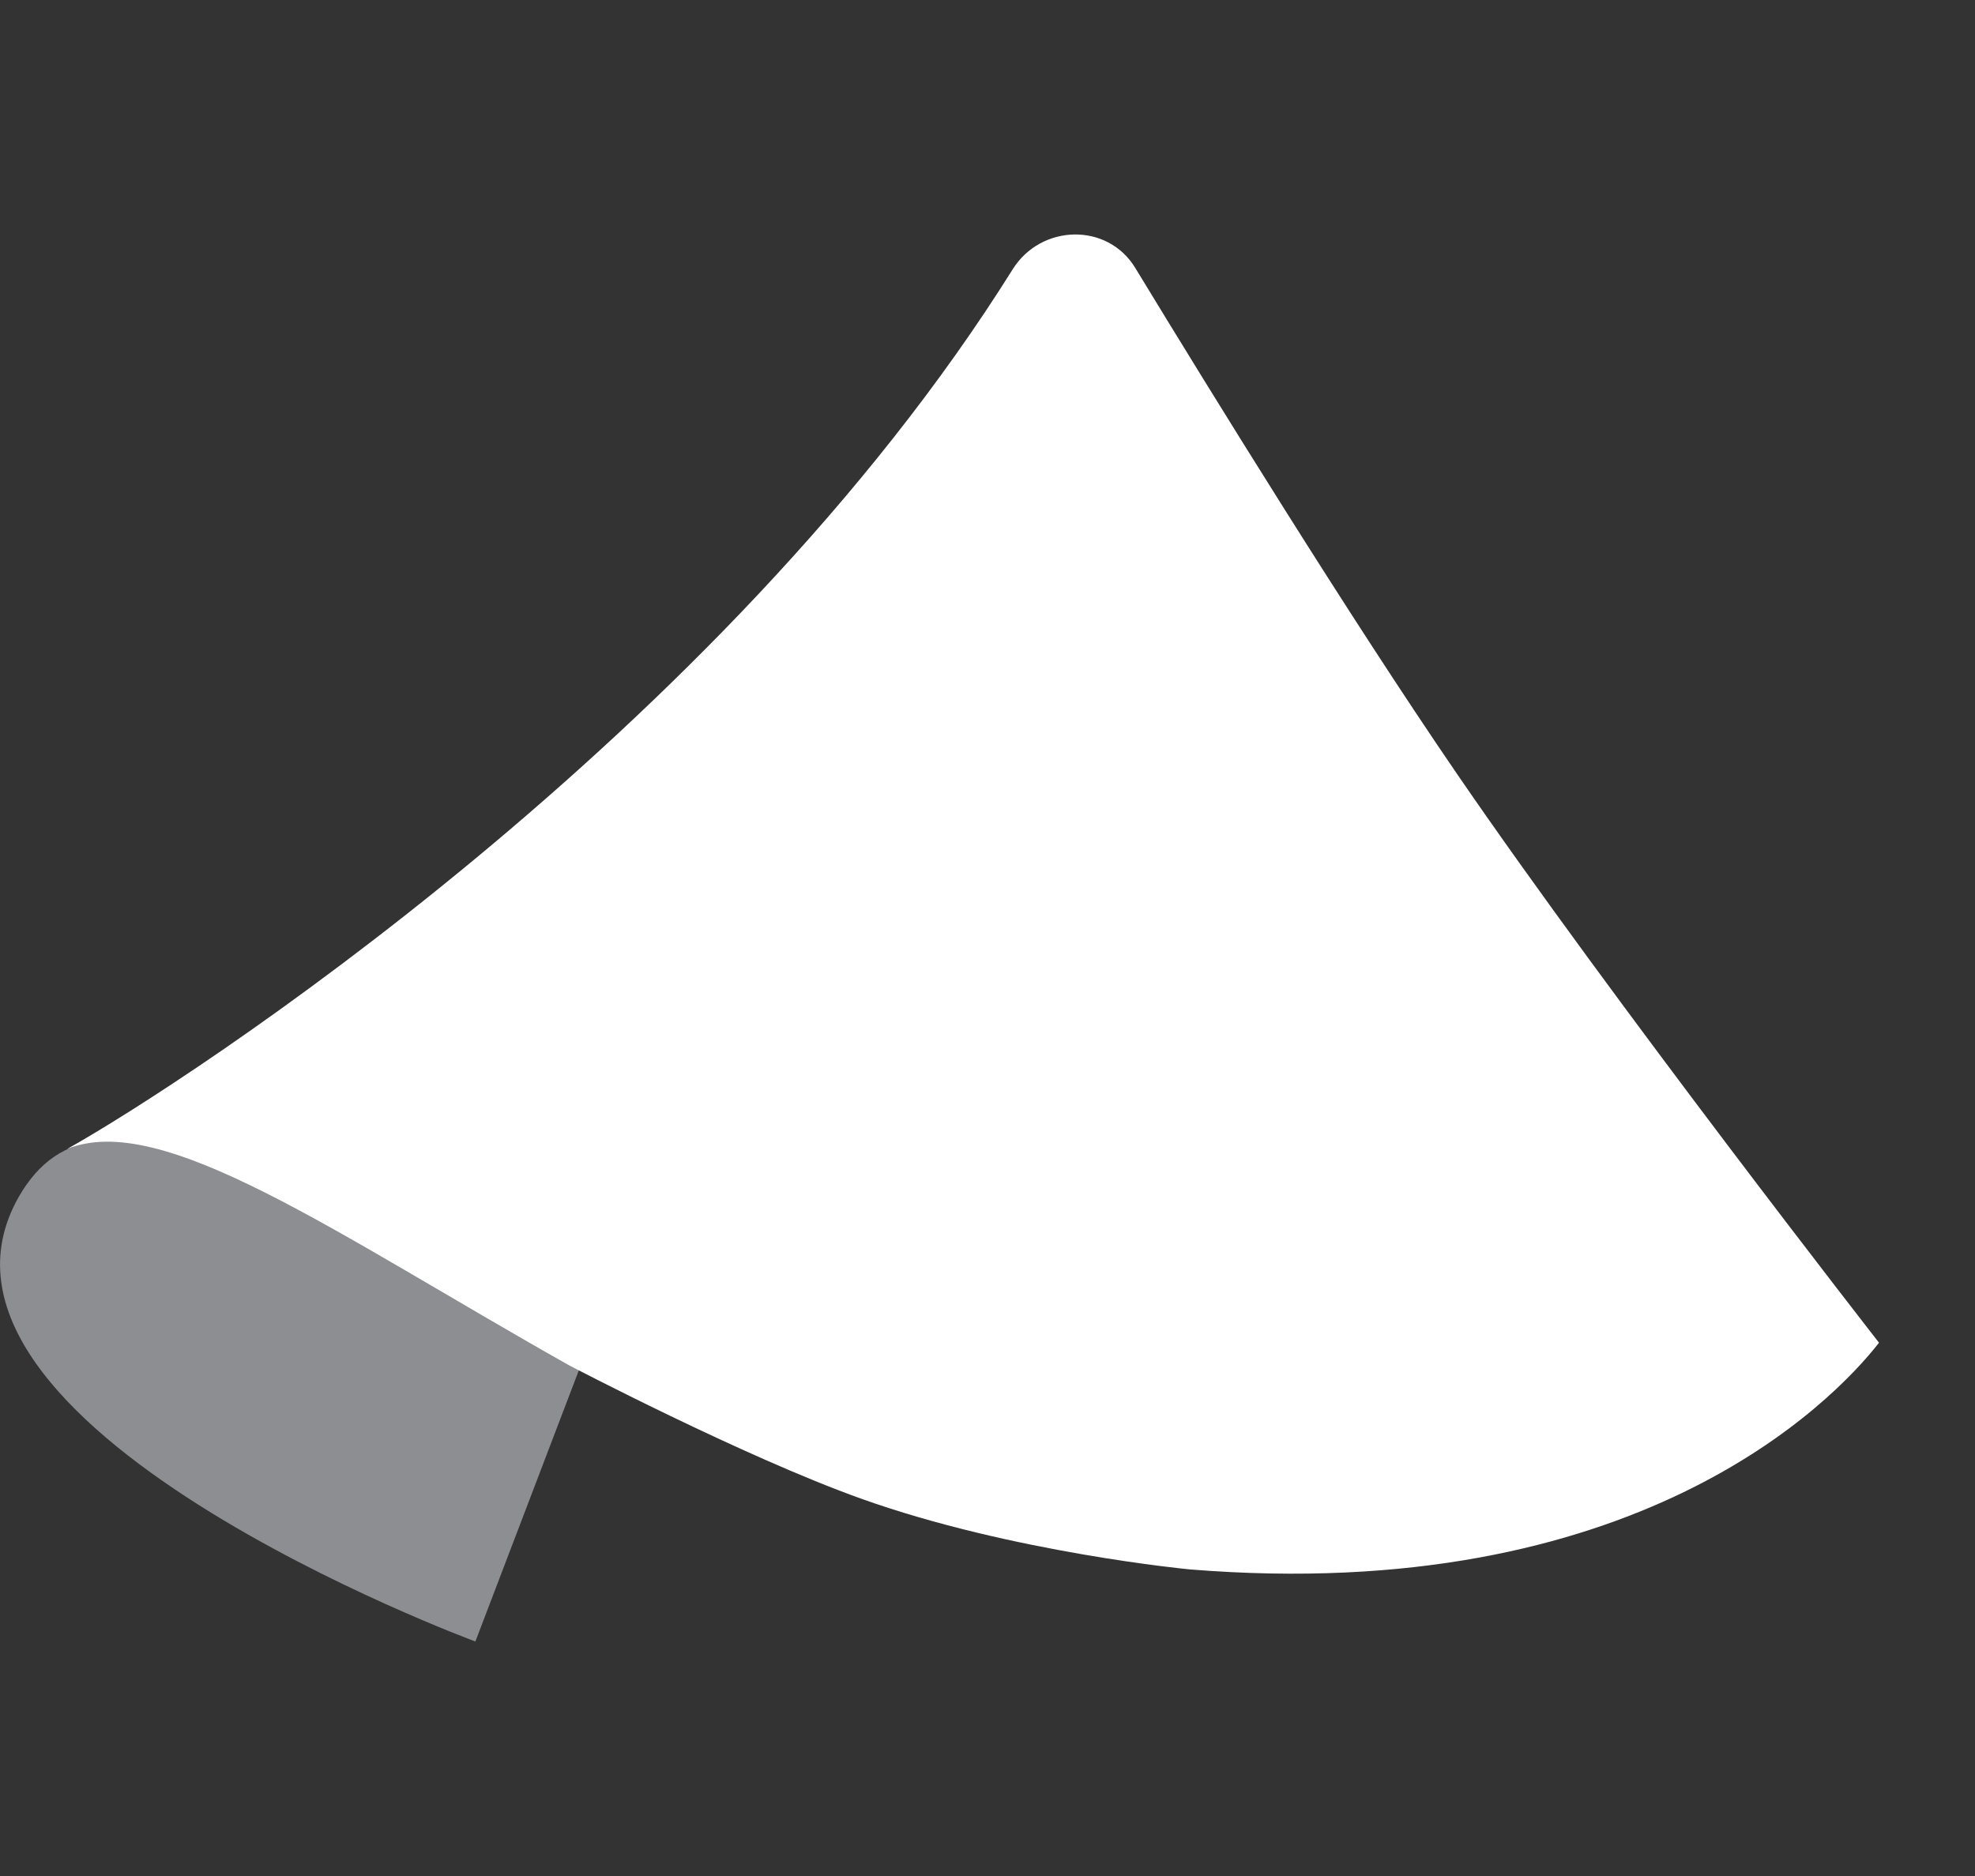
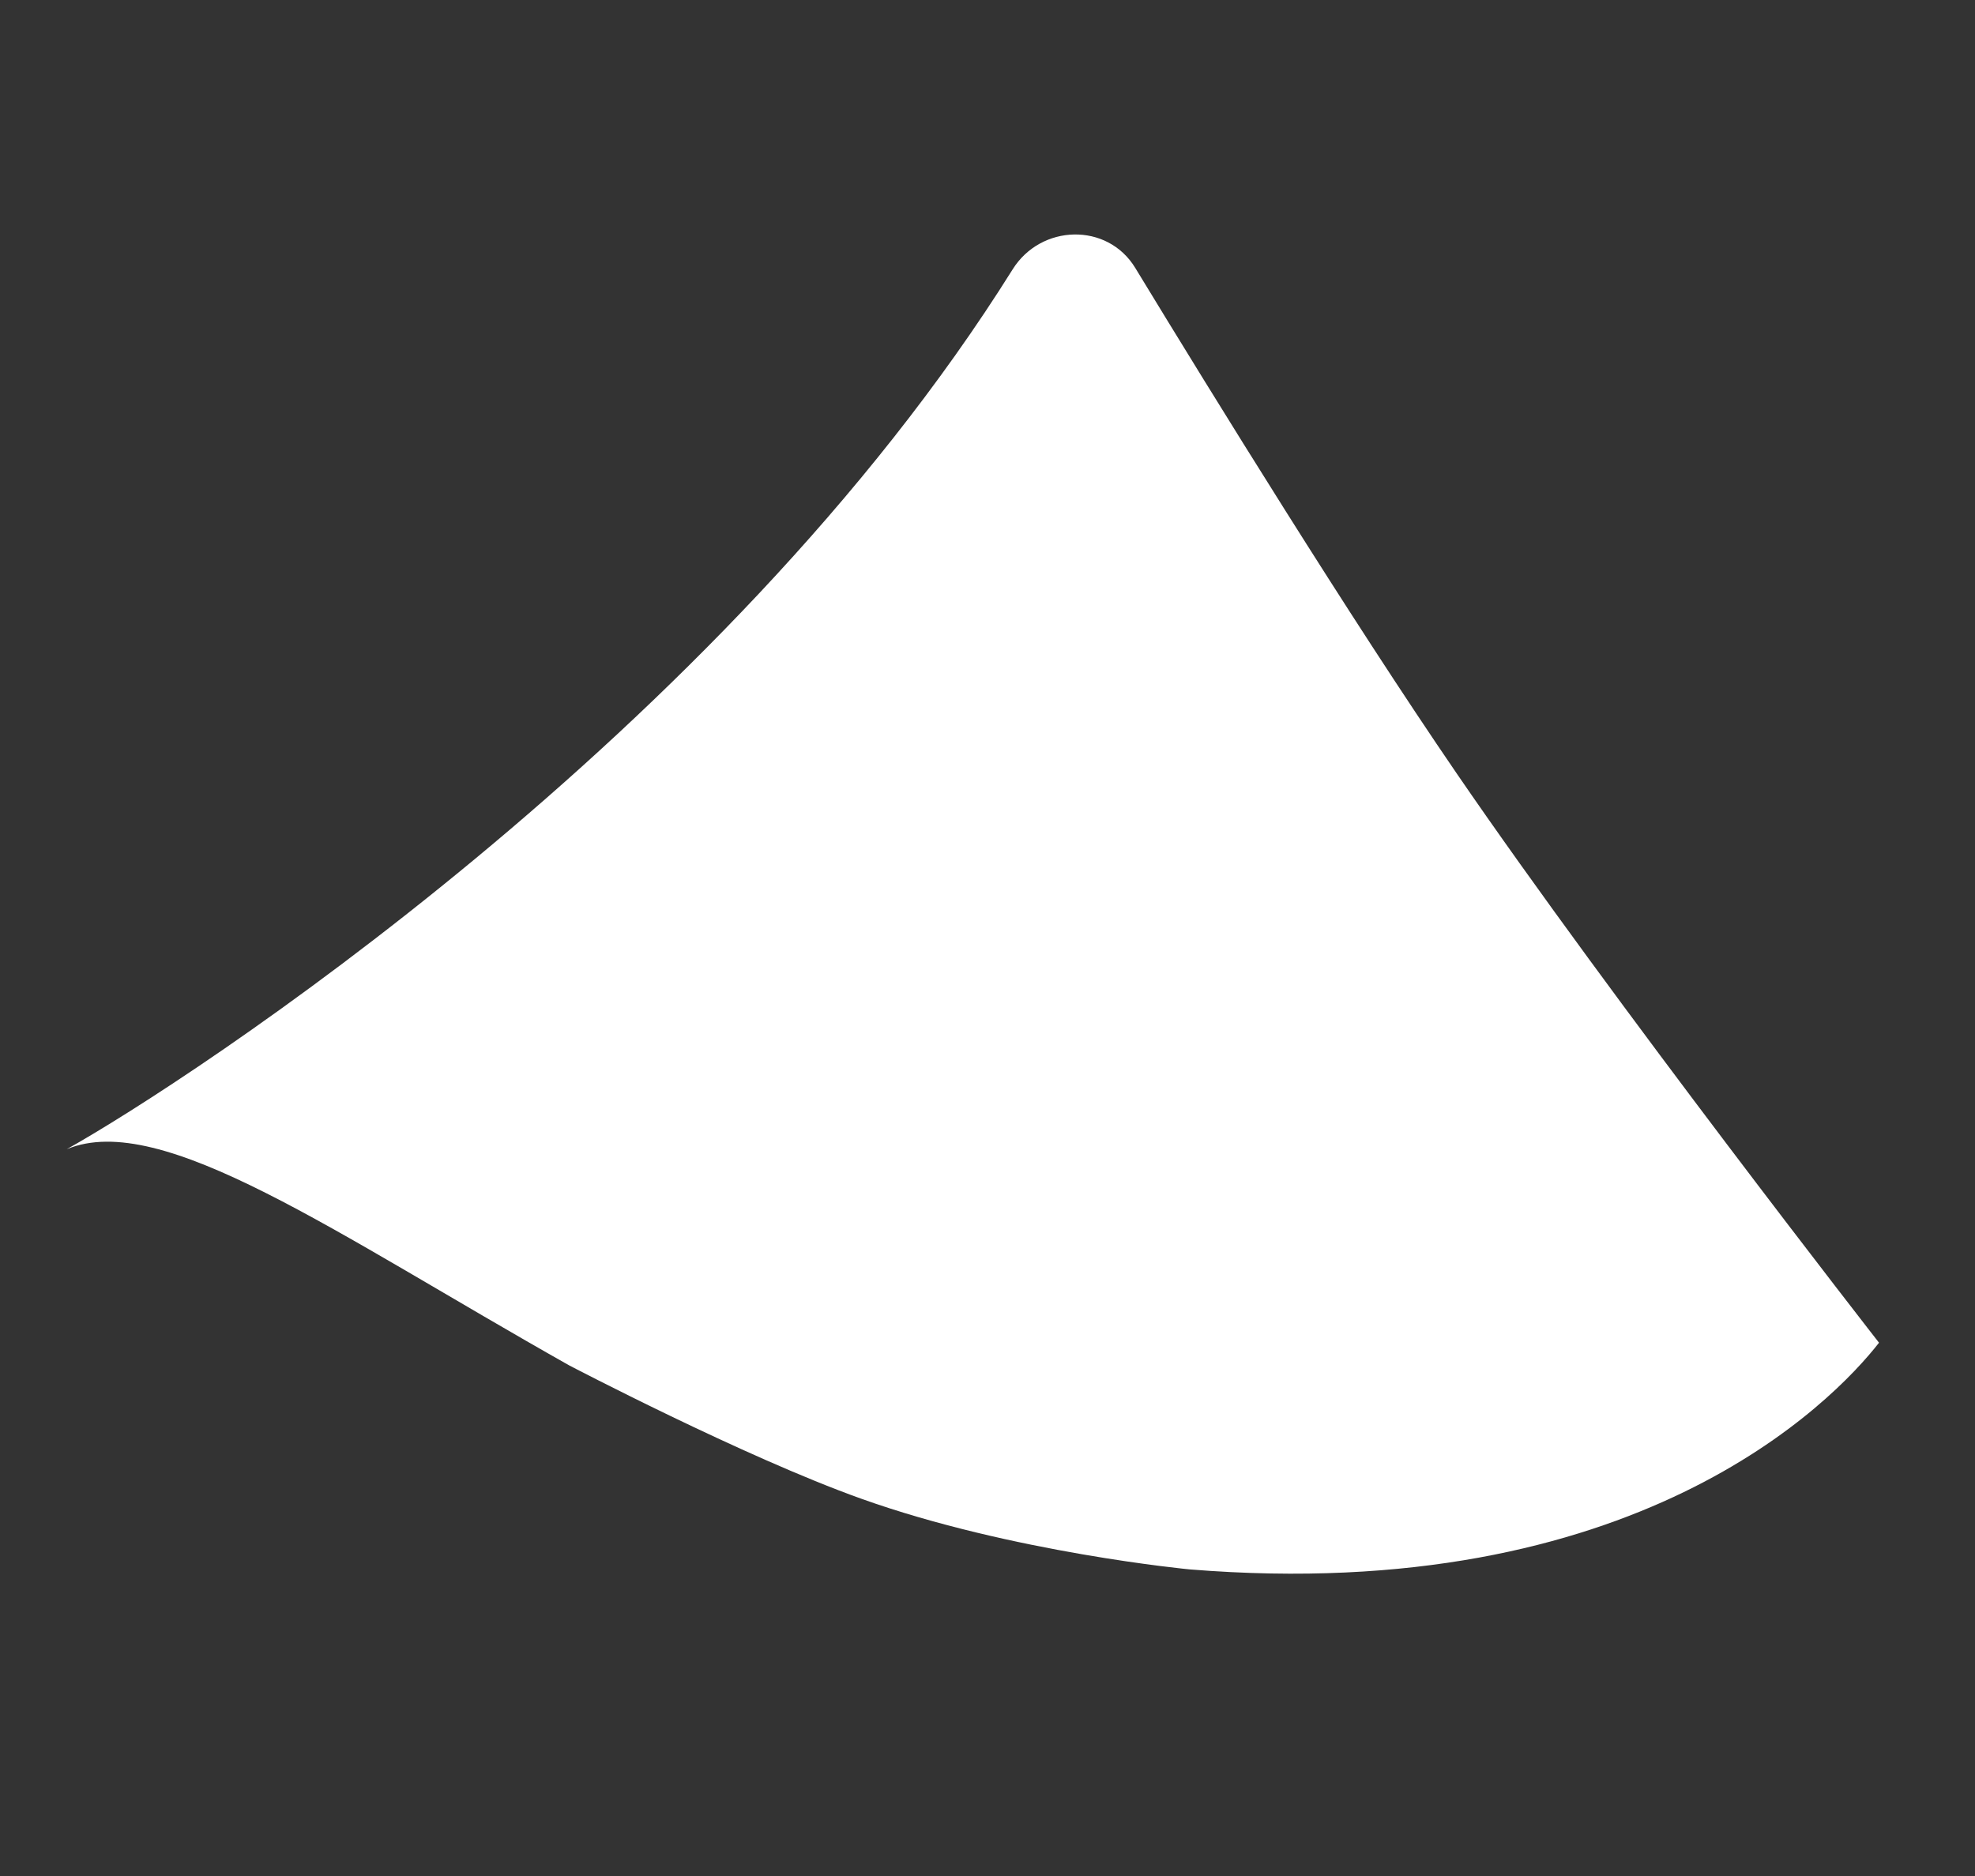
<svg xmlns="http://www.w3.org/2000/svg" width="20" height="19" viewBox="0 0 20 19" fill="none">
  <rect x="0" y="0" width="20" height="19" fill="#333333" stroke="none" />
-   <path d="M4.814 16.625C4.814 16.625 -1.117 14.436 0.188 12.125C1.018 10.666 2.916 12.247 5.881 13.828L4.814 16.625Z" fill="#8C8E91" />
  <path d="M12.05 15.895C16.557 16.26 18.554 14.207 19.028 13.599C19.028 13.599 16.337 10.148 14.751 7.833C13.671 6.256 12.287 4.014 11.496 2.713C11.214 2.25 10.541 2.269 10.254 2.729C7.311 7.433 1.891 10.96 0.676 11.639C1.637 11.238 3.39 12.49 5.763 13.828C5.763 13.828 7.526 14.751 8.719 15.178C10.249 15.725 12.05 15.895 12.05 15.895Z" fill="white" />
</svg>